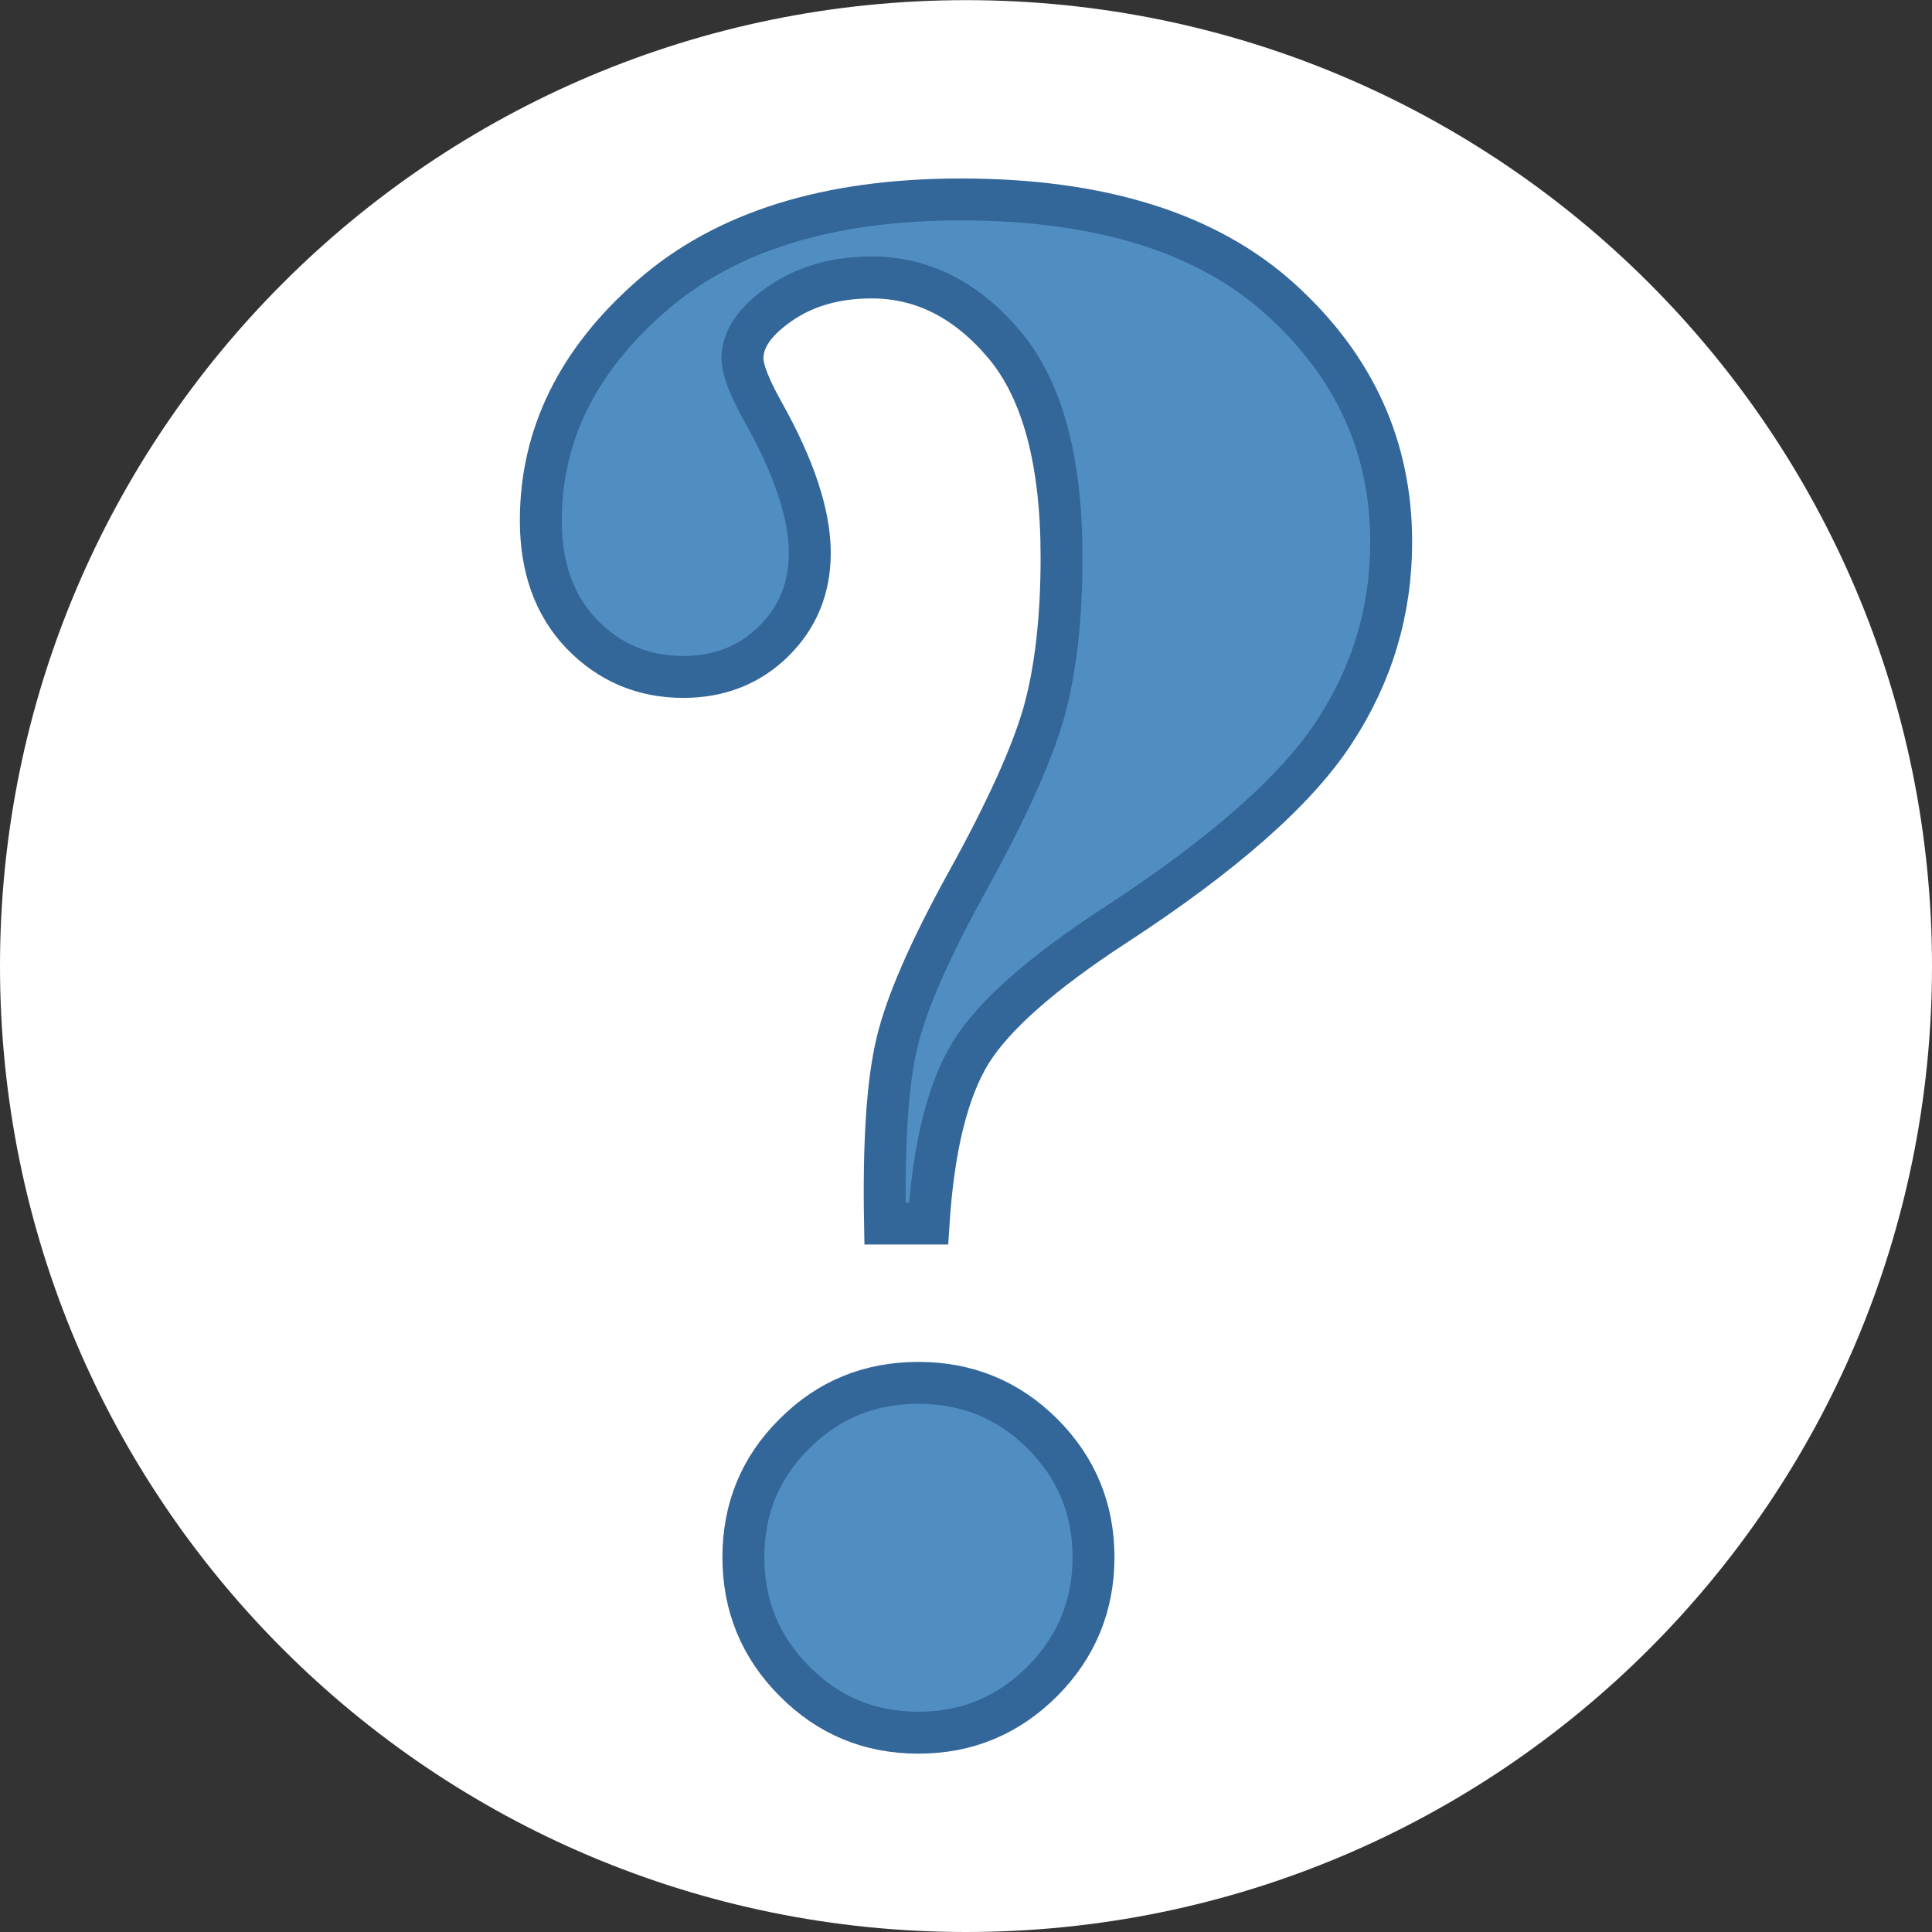
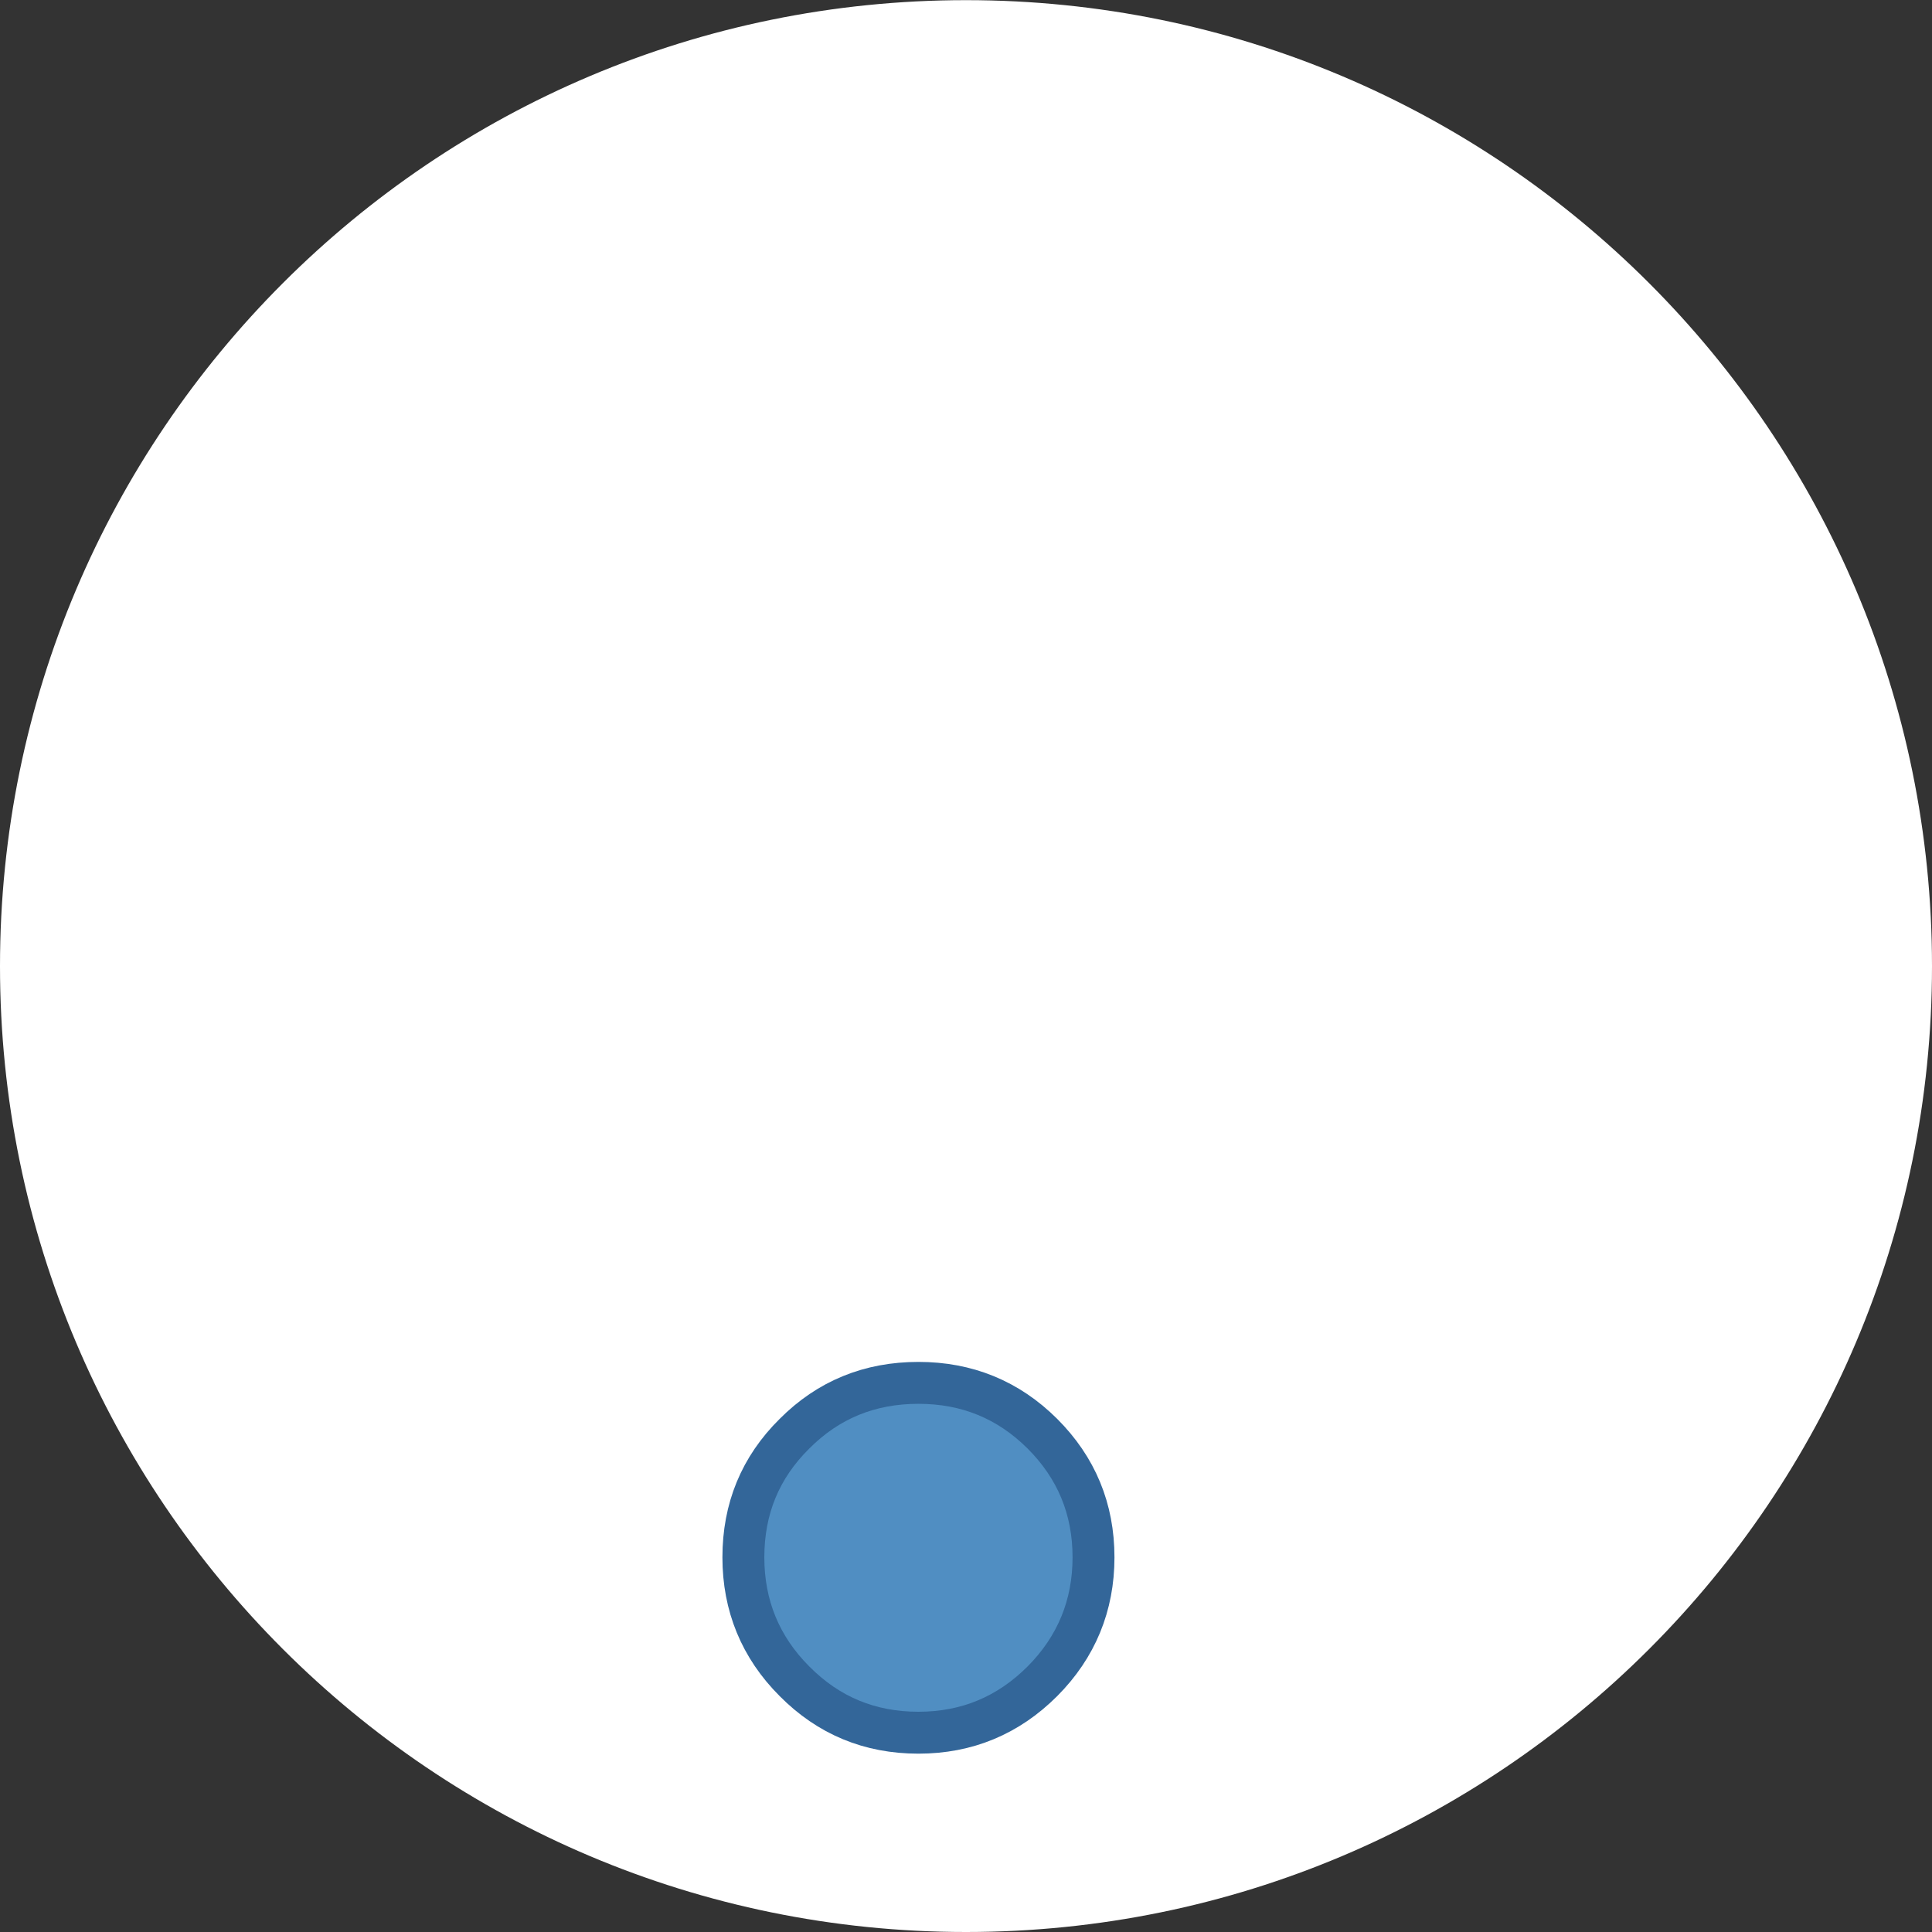
<svg xmlns="http://www.w3.org/2000/svg" width="13" height="13" viewBox="0 -0.001 13 13" xml:space="preserve">
  <rect x="0" y="-0.001" width="13" height="13" fill="#333333" stroke="none" />
  <defs>
	</defs>
  <g>
    <path fill="#FFFFFF" d="M6.5,12.999C2.91,12.999,0,10.09,0,6.5S2.91,0,6.5,0S13,2.91,13,6.5    S10.09,12.999,6.5,12.999L6.5,12.999z" />
-     <path fill="#508EC2" stroke="#336699" stroke-width="0.282" d="M6.248,8.232H5.955    c-0.01-0.538,0.016-0.94,0.078-1.206C6.094,6.759,6.254,6.392,6.512,5.925    s0.428-0.842,0.51-1.125C7.102,4.516,7.143,4.165,7.143,3.749    c0-0.645-0.127-1.119-0.379-1.424C6.51,2.021,6.211,1.866,5.865,1.866    c-0.264,0-0.484,0.07-0.664,0.211C5.064,2.183,4.996,2.294,4.996,2.41    c0,0.076,0.047,0.197,0.139,0.361C5.344,3.144,5.449,3.46,5.449,3.72    c0,0.238-0.082,0.435-0.244,0.595C5.043,4.474,4.84,4.554,4.598,4.554    c-0.271,0-0.498-0.097-0.684-0.289C3.73,4.073,3.639,3.818,3.639,3.502    c0-0.575,0.248-1.078,0.744-1.511c0.496-0.434,1.189-0.65,2.082-0.65    c0.943,0,1.662,0.226,2.156,0.676c0.494,0.449,0.74,0.992,0.74,1.629    c0,0.462-0.127,0.889-0.383,1.279C8.723,5.317,8.23,5.751,7.5,6.227    C7.008,6.548,6.686,6.833,6.531,7.083C6.377,7.335,6.281,7.717,6.248,8.232z" />
    <path fill="#508EC2" stroke="#336699" stroke-width="0.282" d="M6.18,9.304    c0.326,0,0.604,0.113,0.834,0.342c0.229,0.229,0.344,0.506,0.344,0.832    c0,0.324-0.115,0.604-0.344,0.834c-0.23,0.23-0.508,0.346-0.834,0.346    c-0.328,0-0.605-0.115-0.834-0.346c-0.23-0.23-0.344-0.51-0.344-0.834    c0-0.326,0.113-0.604,0.344-0.832C5.574,9.417,5.852,9.304,6.18,9.304z" />
  </g>
</svg>